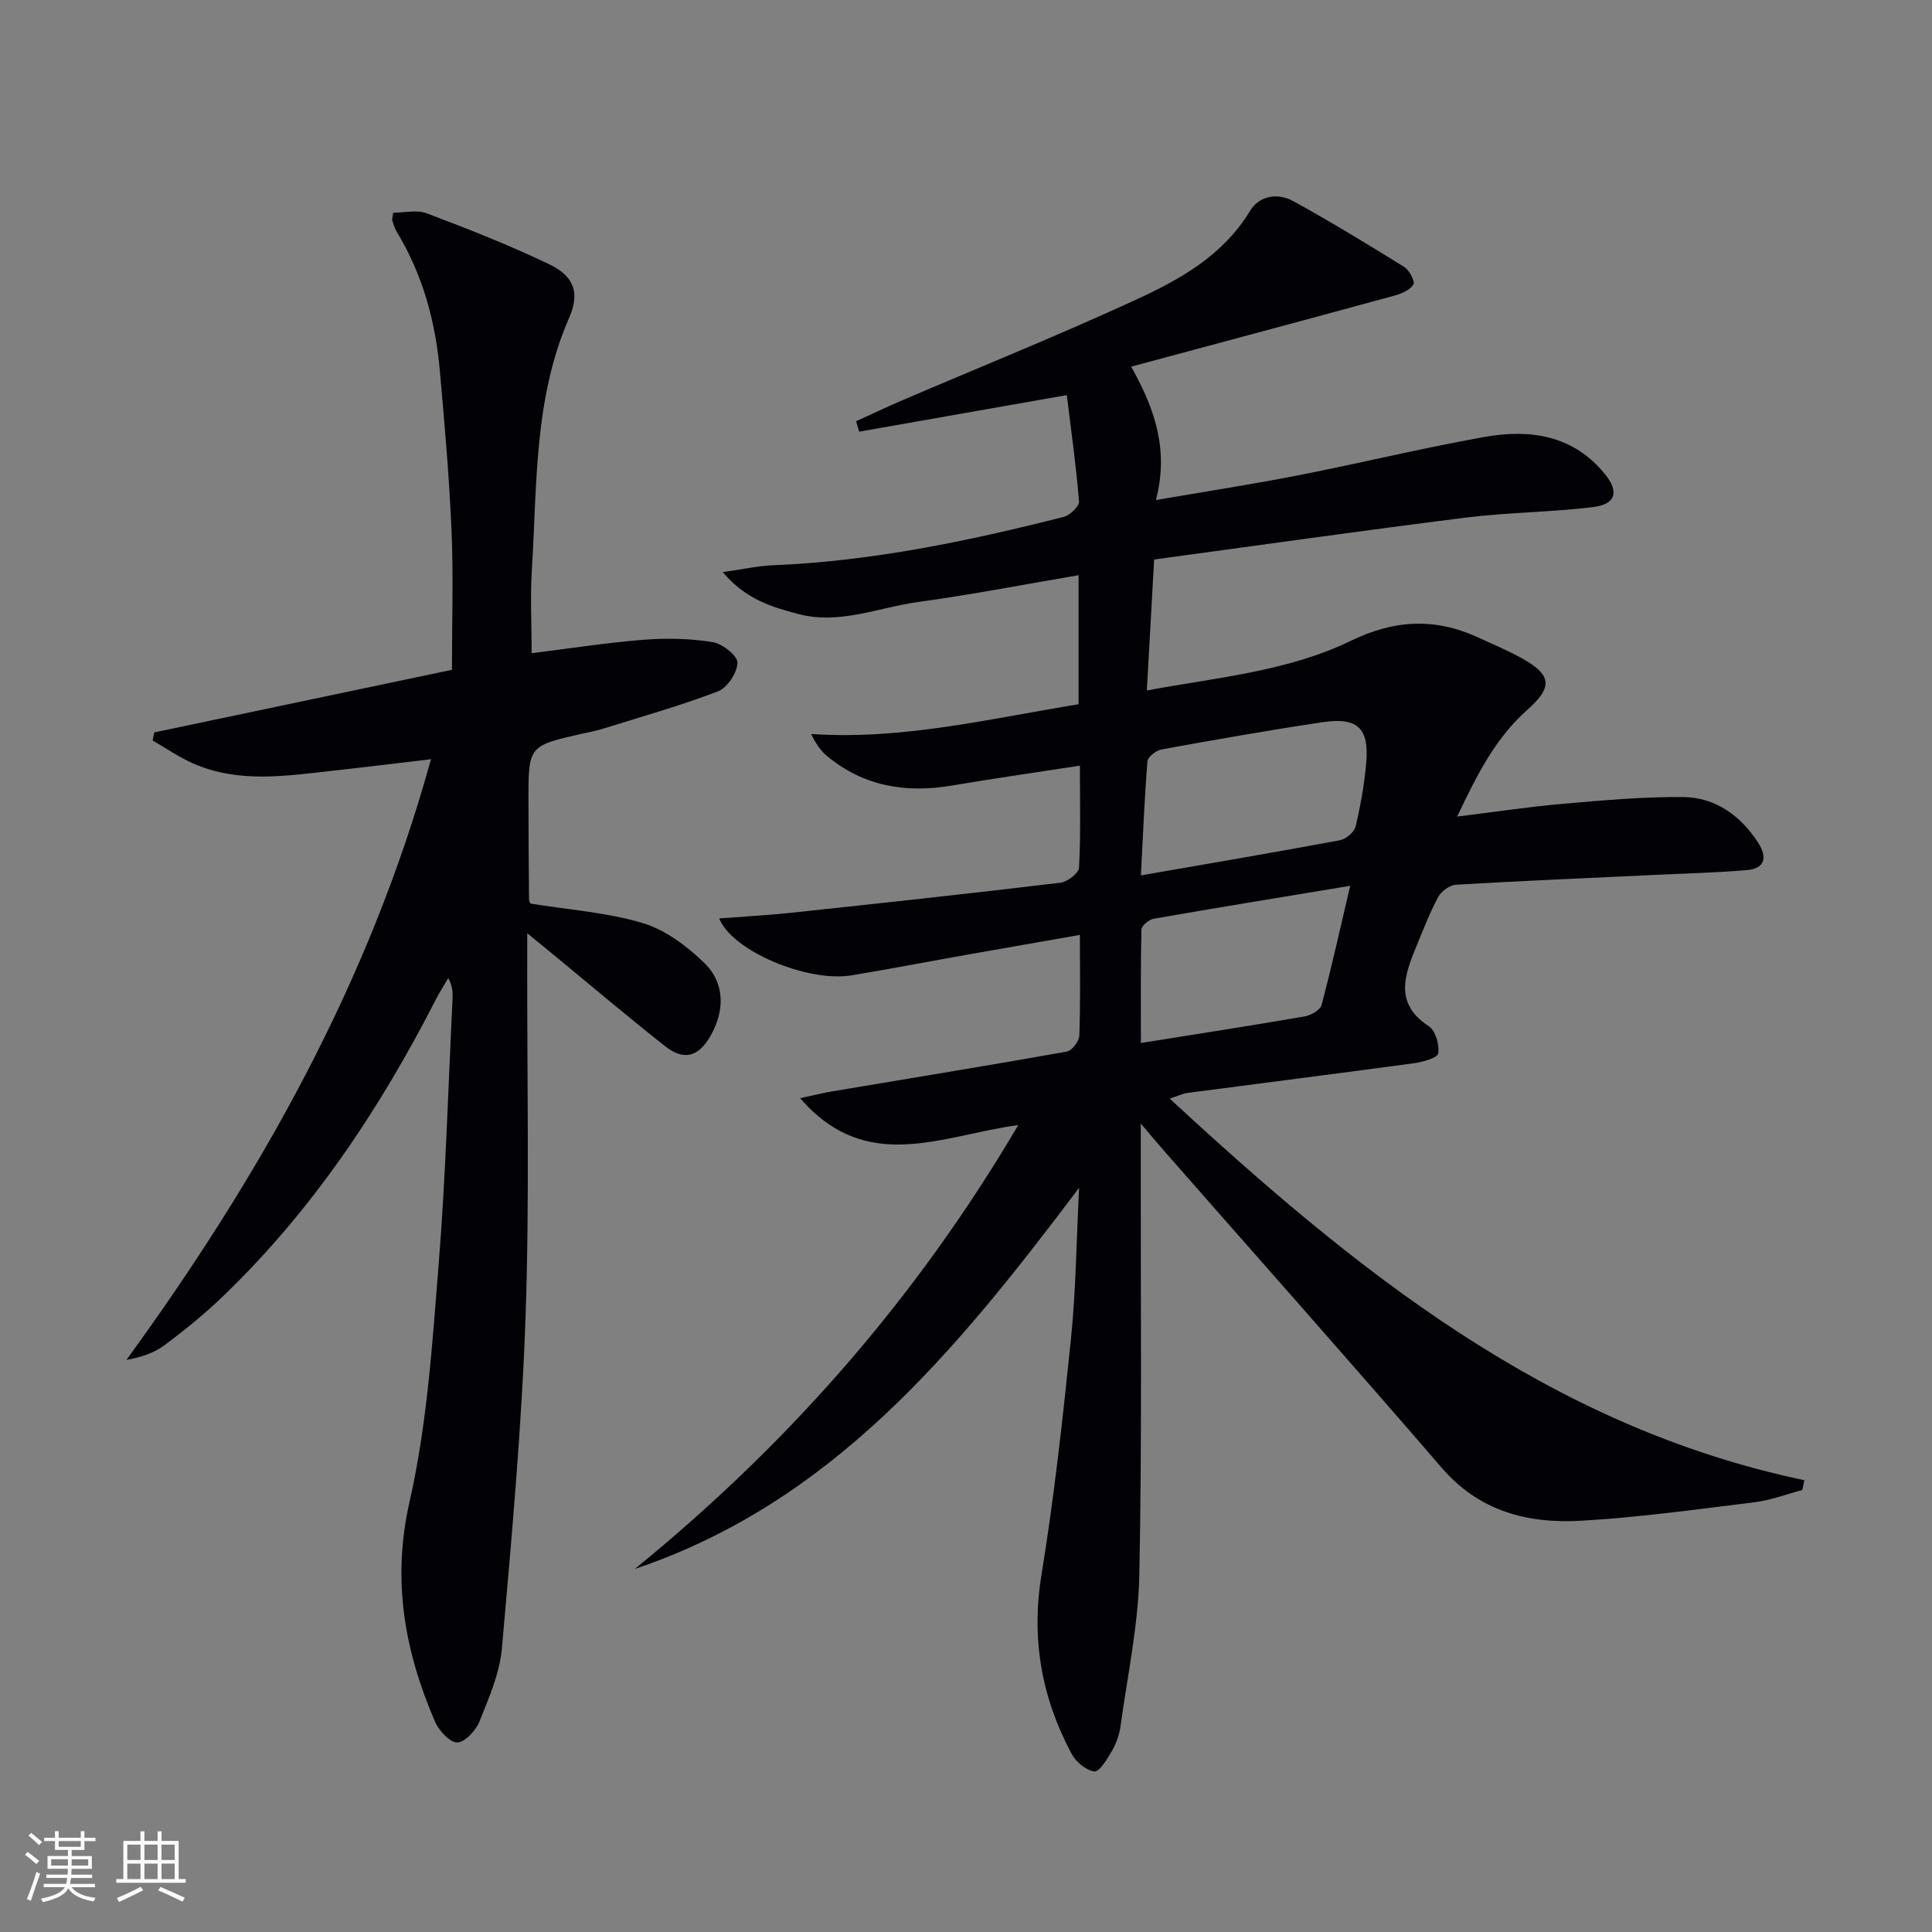
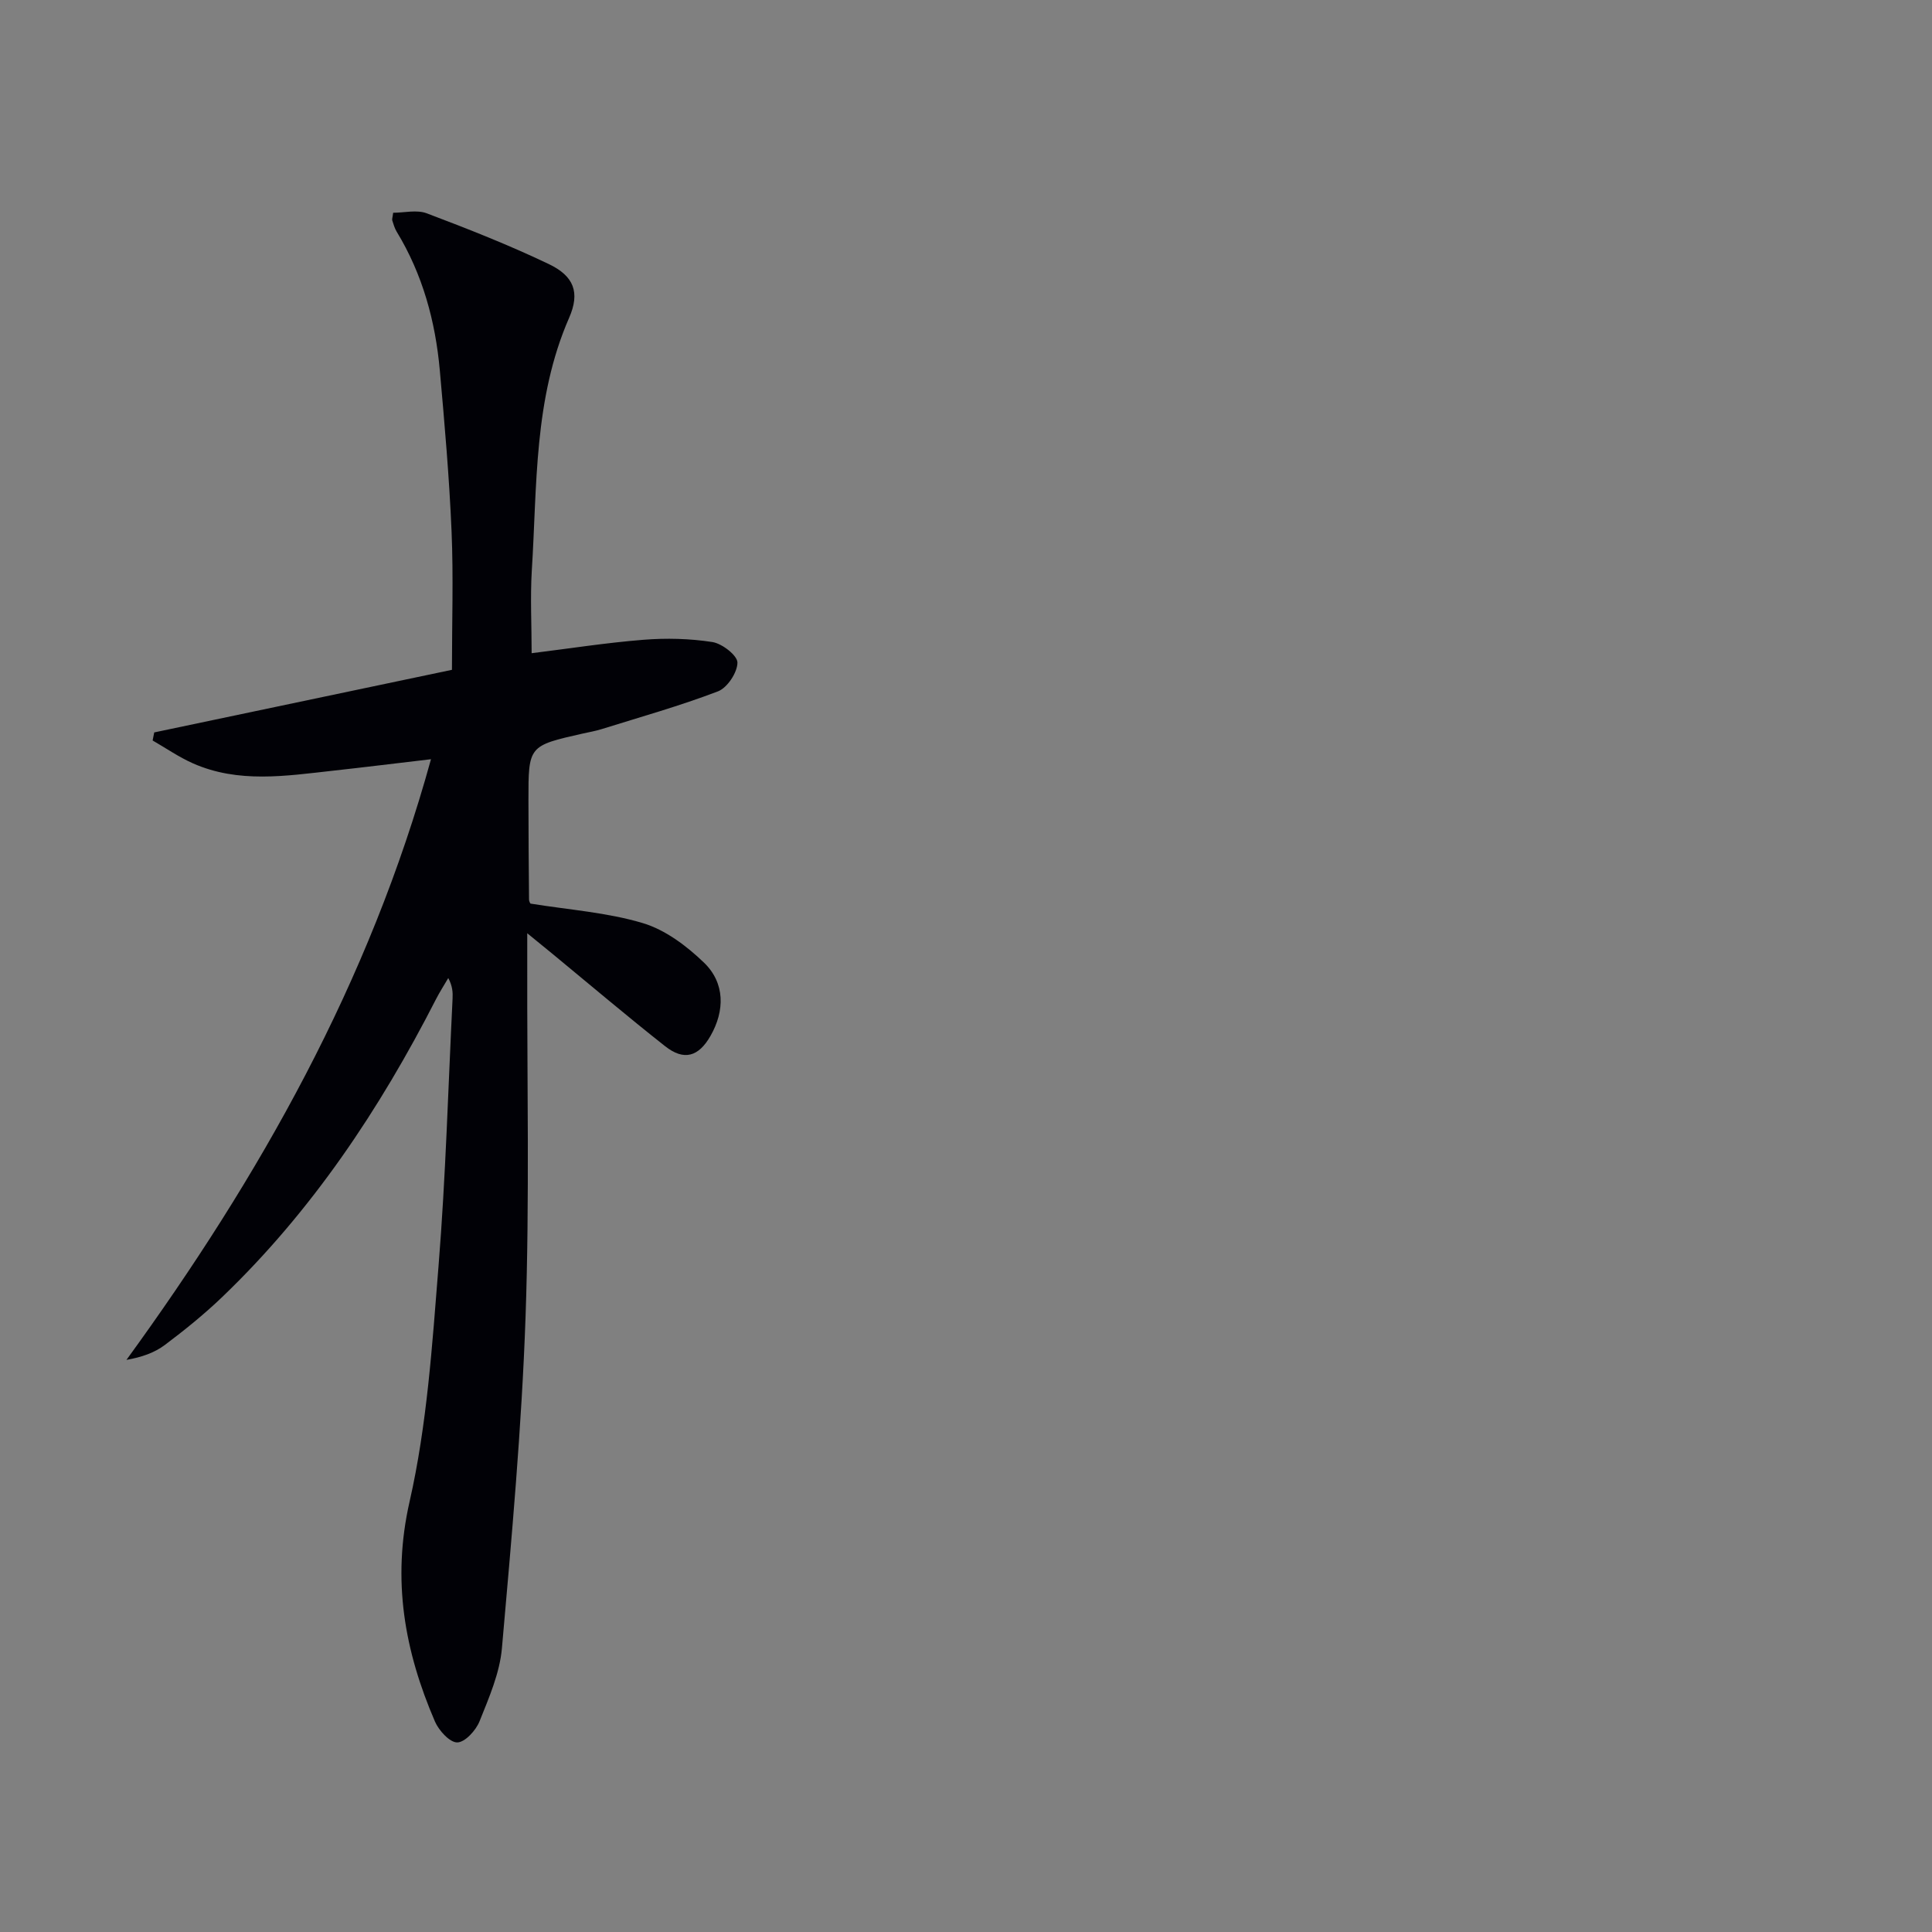
<svg xmlns="http://www.w3.org/2000/svg" enable-background="new 0 0 400 400" viewBox="0 0 400 400">
  <rect x="0" y="0" width="400" height="400" fill="#808080" stroke="none" />
-   <path d="m223.42 245.91c-25.49 33.86-51.16 65.18-91.98 78.92 31.63-25.75 58.14-55.81 79.38-91.9-15.9 2.16-31.39 10.35-45.16-5.56 2.85-.61 4.75-1.1 6.68-1.42 16.17-2.72 32.36-5.35 48.5-8.22 1.08-.19 2.58-2.13 2.62-3.3.25-6.64.12-13.29.12-20.87-8.09 1.42-15.67 2.74-23.24 4.08-8.01 1.42-15.99 2.96-24.01 4.29-9.13 1.51-24.76-5.04-27.43-11.78 5.04-.39 9.9-.64 14.74-1.15 18.64-1.99 37.29-4.01 55.9-6.24 1.45-.17 3.8-1.97 3.86-3.12.37-6.78.18-13.59.18-21.12-9.26 1.43-17.93 2.67-26.56 4.13-9.5 1.6-18.23.15-25.8-6.13-1.31-1.09-2.32-2.55-3.28-4.55 18.94 1.27 36.94-3.17 55.37-6.16 0-8.91 0-17.49 0-26.72-11.29 1.91-22.16 4.03-33.12 5.53-8.29 1.13-16.39 4.79-25.01 2.48-5.37-1.44-10.74-2.96-15.54-8.65 4.26-.6 7.27-1.28 10.29-1.41 20.53-.84 40.5-4.99 60.31-10.03 1.3-.33 3.24-2.19 3.16-3.2-.6-7.4-1.64-14.76-2.53-22.01-14.73 2.59-28.86 5.08-42.99 7.57-.21-.72-.42-1.44-.63-2.16 3.14-1.43 6.25-2.91 9.42-4.27 16.16-6.93 32.49-13.51 48.46-20.86 9.18-4.22 18.09-9.18 23.67-18.41 1.94-3.2 5.75-3.78 8.93-2.04 7.82 4.29 15.45 8.95 23.03 13.66 1.05.65 2.25 3.02 1.87 3.62-.74 1.15-2.48 1.9-3.95 2.3-17.86 4.88-35.74 9.66-54.49 14.7 5.23 9.26 7.74 17.66 5.12 27.62 10.3-1.77 19.93-3.25 29.47-5.12 12.88-2.52 25.64-5.64 38.55-7.94 9.38-1.67 18.34-.42 24.91 7.63 3.04 3.72 2.31 6.31-2.42 6.89-8.73 1.06-17.59 1.08-26.31 2.17-21.38 2.68-42.72 5.72-64.56 8.68-.52 9.32-1 17.87-1.51 27.11 14.66-2.71 29.2-3.95 42.22-10.27 9.05-4.39 17.38-4.79 26.24-.76 3.02 1.37 6.09 2.68 9 4.27 6.37 3.49 6.69 6.01 1.32 10.77-6.65 5.9-10.47 13.55-14.53 22.1 7.83-.96 14.85-2.03 21.9-2.64 8.26-.72 16.57-1.47 24.84-1.4 6.72.06 11.93 3.82 15.58 9.46 1.85 2.87 1.56 5.33-2.32 5.66-6.28.54-12.59.69-18.89.99-13.78.65-27.56 1.23-41.34 2.04-1.3.08-3.04 1.33-3.68 2.52-1.8 3.35-3.18 6.94-4.63 10.47-2.45 5.95-4.41 11.7 2.68 16.32 1.38.9 2.22 3.83 1.94 5.61-.15.94-3.2 1.79-5.03 2.04-15.63 2.12-31.27 4.09-46.91 6.15-.96.13-1.88.6-3.65 1.18 38.55 35.64 78.43 67.9 131.39 79-.14.68-.28 1.35-.42 2.03-3.26.86-6.48 2.11-9.79 2.52-12.03 1.48-24.07 3.17-36.15 3.85-10.92.61-20.94-1.96-28.69-10.94-18.91-21.93-38.15-43.58-57.25-65.35-1.37-1.56-2.7-3.16-5.09-5.95v6.81c-.04 28.83.28 57.67-.29 86.48-.21 10.54-2.46 21.04-3.91 31.54-.24 1.78-.92 3.59-1.82 5.15-.95 1.64-2.58 4.3-3.59 4.16-1.73-.24-3.82-1.98-4.71-3.66-6.21-11.62-8.4-23.79-6.23-37.07 2.65-16.21 4.43-32.57 6.11-48.92 1.01-9.84 1.1-19.78 1.68-31.2zm12.79-64.67c14.21-2.47 27.71-4.76 41.18-7.27 1.27-.24 3-1.69 3.28-2.88 1.03-4.34 1.82-8.78 2.2-13.22.6-7.12-1.81-9.42-9.02-8.35-11.15 1.66-22.26 3.63-33.35 5.64-1.13.2-2.86 1.53-2.93 2.44-.62 7.56-.91 15.14-1.36 23.64zm0 34.7c11.74-1.87 22.84-3.59 33.9-5.5 1.31-.23 3.23-1.32 3.51-2.37 2.12-8 3.91-16.09 5.92-24.67-14.58 2.41-27.65 4.54-40.7 6.82-.98.17-2.5 1.45-2.52 2.24-.18 7.61-.11 15.22-.11 23.48z" fill="#010106" />
  <path d="m110.07 135.24c7.69-.95 15.38-2.16 23.13-2.78 4.74-.38 9.62-.26 14.3.47 2.02.32 5.19 2.79 5.18 4.26-.02 2.06-2.1 5.21-4.04 5.95-7.87 3.01-16.03 5.3-24.09 7.82-1.26.39-2.58.62-3.88.91-11.26 2.54-11.27 2.54-11.26 13.85.01 6.83.05 13.66.12 20.49 0 .46.32.92.3.87 7.99 1.29 15.88 1.83 23.26 4.04 4.65 1.39 9.08 4.73 12.66 8.18 4.36 4.2 4.35 9.95 1.34 15.19-2.47 4.31-5.48 5.19-9.38 2.12-7.84-6.18-15.45-12.64-23.16-18.99-1.47-1.21-2.96-2.42-5.39-4.4v5.98c-.06 24.49.5 49-.35 73.46-.8 22.88-2.88 45.74-4.89 68.56-.45 5.16-2.67 10.24-4.63 15.14-.75 1.89-3 4.36-4.61 4.39-1.54.04-3.82-2.45-4.63-4.33-6.29-14.61-8.95-29.26-5.25-45.53 3.62-15.92 4.69-32.49 6-48.85 1.48-18.38 1.99-36.85 2.9-55.28.06-1.28.01-2.56-.89-4.27-.84 1.45-1.76 2.86-2.52 4.34-11.66 22.81-25.71 43.9-44.3 61.72-3.71 3.56-7.75 6.82-11.86 9.91-2.13 1.6-4.77 2.53-7.95 3.09 27.63-37.99 50.33-78.19 63.05-124.36-7.09.83-13.71 1.65-20.33 2.38-9.74 1.08-19.54 2.64-28.96-1.53-2.91-1.29-5.57-3.14-8.34-4.73.11-.56.22-1.11.33-1.67 20.45-4.3 40.9-8.6 61.64-12.96 0-9.81.32-19.27-.08-28.7-.47-11.11-1.44-22.2-2.43-33.28-.91-10.19-3.56-19.9-8.93-28.73-.42-.7-.66-1.52-.91-2.31-.09-.28.06-.64.18-1.61 2.29 0 4.9-.67 6.97.12 8.52 3.22 17.03 6.57 25.25 10.5 5.19 2.48 6.52 5.86 4.21 11.13-7.35 16.82-6.61 34.73-7.73 52.39-.33 5.59-.03 11.21-.03 17.05z" fill="#010106" />
  <g fill="#fafafc">
-     <path d="m5.17 384 .55-.58c.85.61 1.65 1.24 2.4 1.87l-.59.64c-.83-.73-1.62-1.38-2.36-1.93m1.22 9.53-.82-.34c.71-1.76 1.37-3.64 1.98-5.63.24.13.5.25.76.36-.6 1.67-1.24 3.54-1.92 5.61m-.5-13.5.57-.54c.56.44 1.31 1.06 2.26 1.87l-.64.64c-.68-.66-1.41-1.32-2.19-1.97m3.25.46h2.24v-1.36h.77v1.36h4.57v-1.36h.76v1.36h2.28v.69h-2.28v1.84h-2.64v1.26h4.18v2.64h-4.21c0 .45-.02.86-.05 1.21h4.32v.69h-4.38c-.04.34-.1.75-.19 1.22h5.15v.69h-4.82c.87 1.19 2.51 1.92 4.93 2.19-.17.32-.3.57-.37.76-2.77-.49-4.52-1.41-5.26-2.76-.56 1.26-2.3 2.23-5.24 2.9-.12-.24-.26-.48-.43-.72 2.73-.55 4.38-1.34 4.96-2.38h-4.38v-.69h4.65c.1-.38.17-.79.21-1.22h-4.32v-.69h4.4c.03-.34.05-.75.05-1.21h-4.2v-2.64h4.23v-1.26h-2.69v-1.84h-2.24zm1.46 4.46v1.29h3.45c.01-.4.02-.57.01-.53v-.32-.45h-3.46zm1.55-2.59h4.57v-1.19h-4.57zm6.11 2.59h-3.42v.77c-.01.19-.01.37-.02.53h3.44z" />
-     <path d="m32.63 379.16h.82v1.98h3.54v7.89h1.46v.78h-14.37v-.78h1.46v-7.89h3.54v-1.98h.82v1.98h2.73zm-3.49 11.48.5.73c-1.61.82-3.28 1.63-5 2.41-.13-.27-.28-.55-.44-.82 1.75-.72 3.4-1.49 4.94-2.32m-2.78-5.55h2.73v-3.18h-2.73zm0 3.95h2.73v-3.2h-2.73zm3.54-3.95h2.73v-3.18h-2.73zm0 3.95h2.73v-3.2h-2.73zm7.89 4.68c-1.84-.92-3.51-1.7-5.02-2.32l.45-.73c1.89.8 3.57 1.55 5.04 2.23zm-1.62-11.81h-2.73v3.18h2.73zm-2.73 7.13h2.73v-3.2h-2.73z" />
-   </g>
+     </g>
</svg>